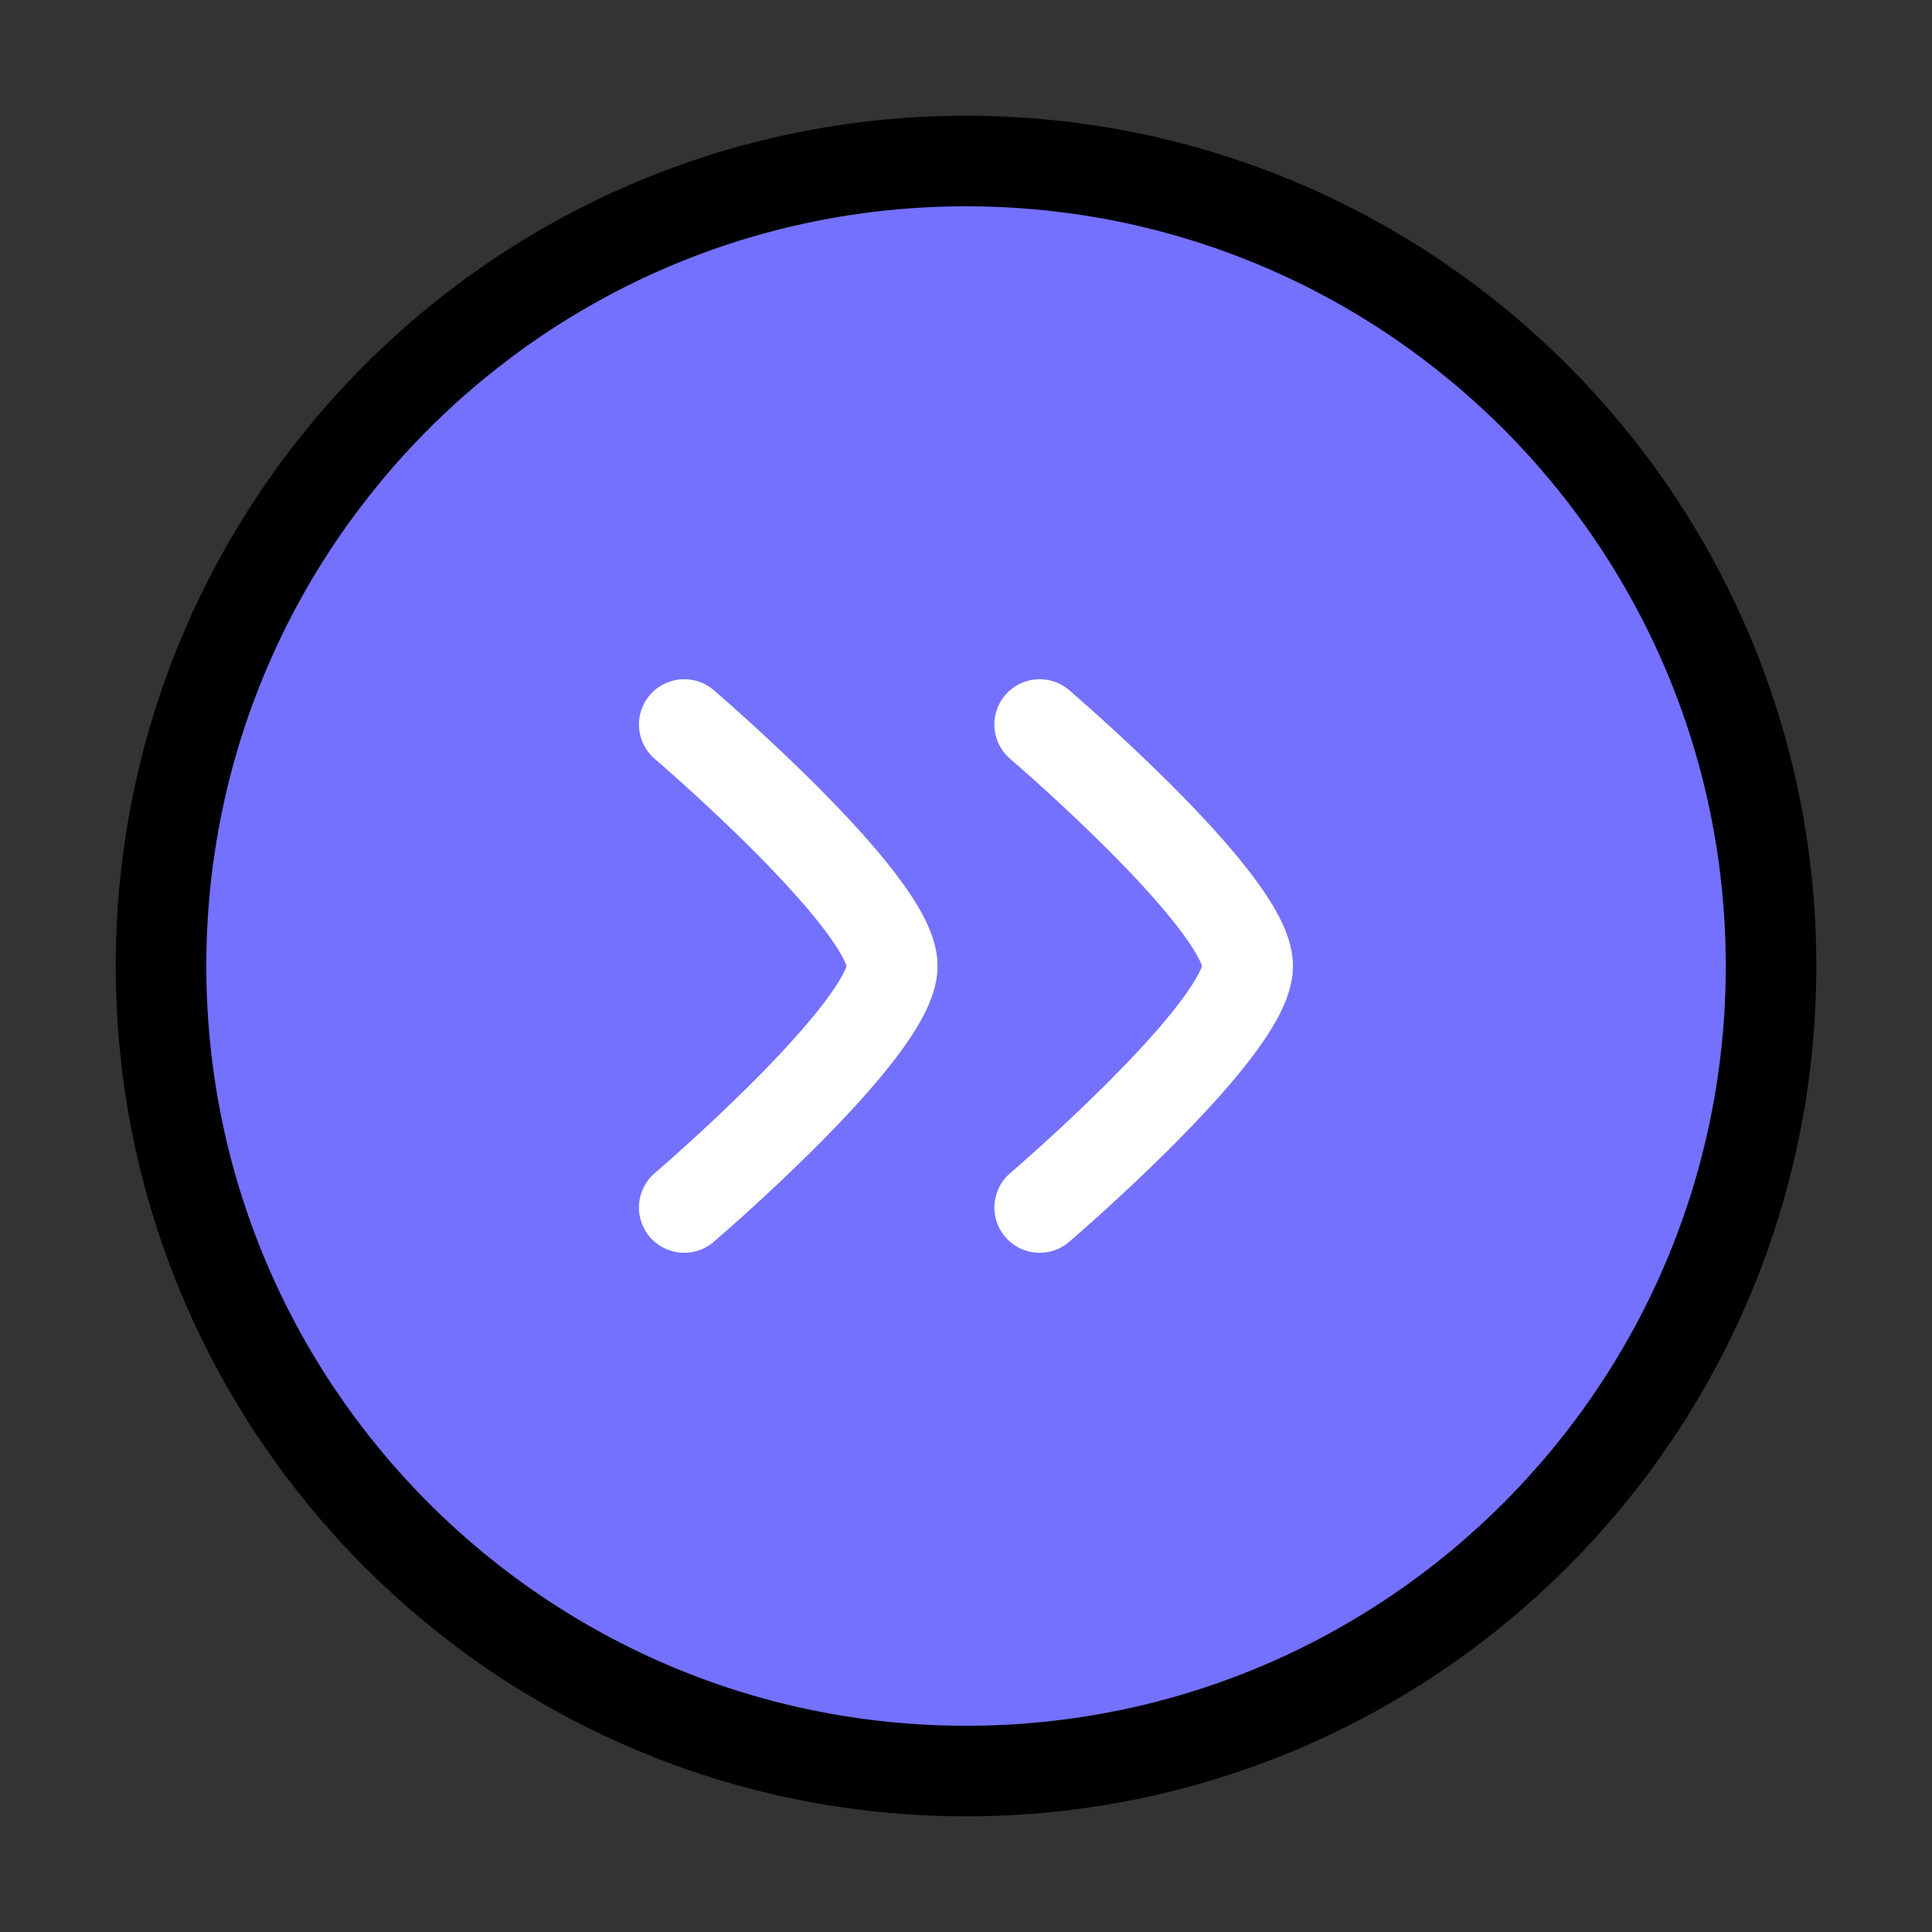
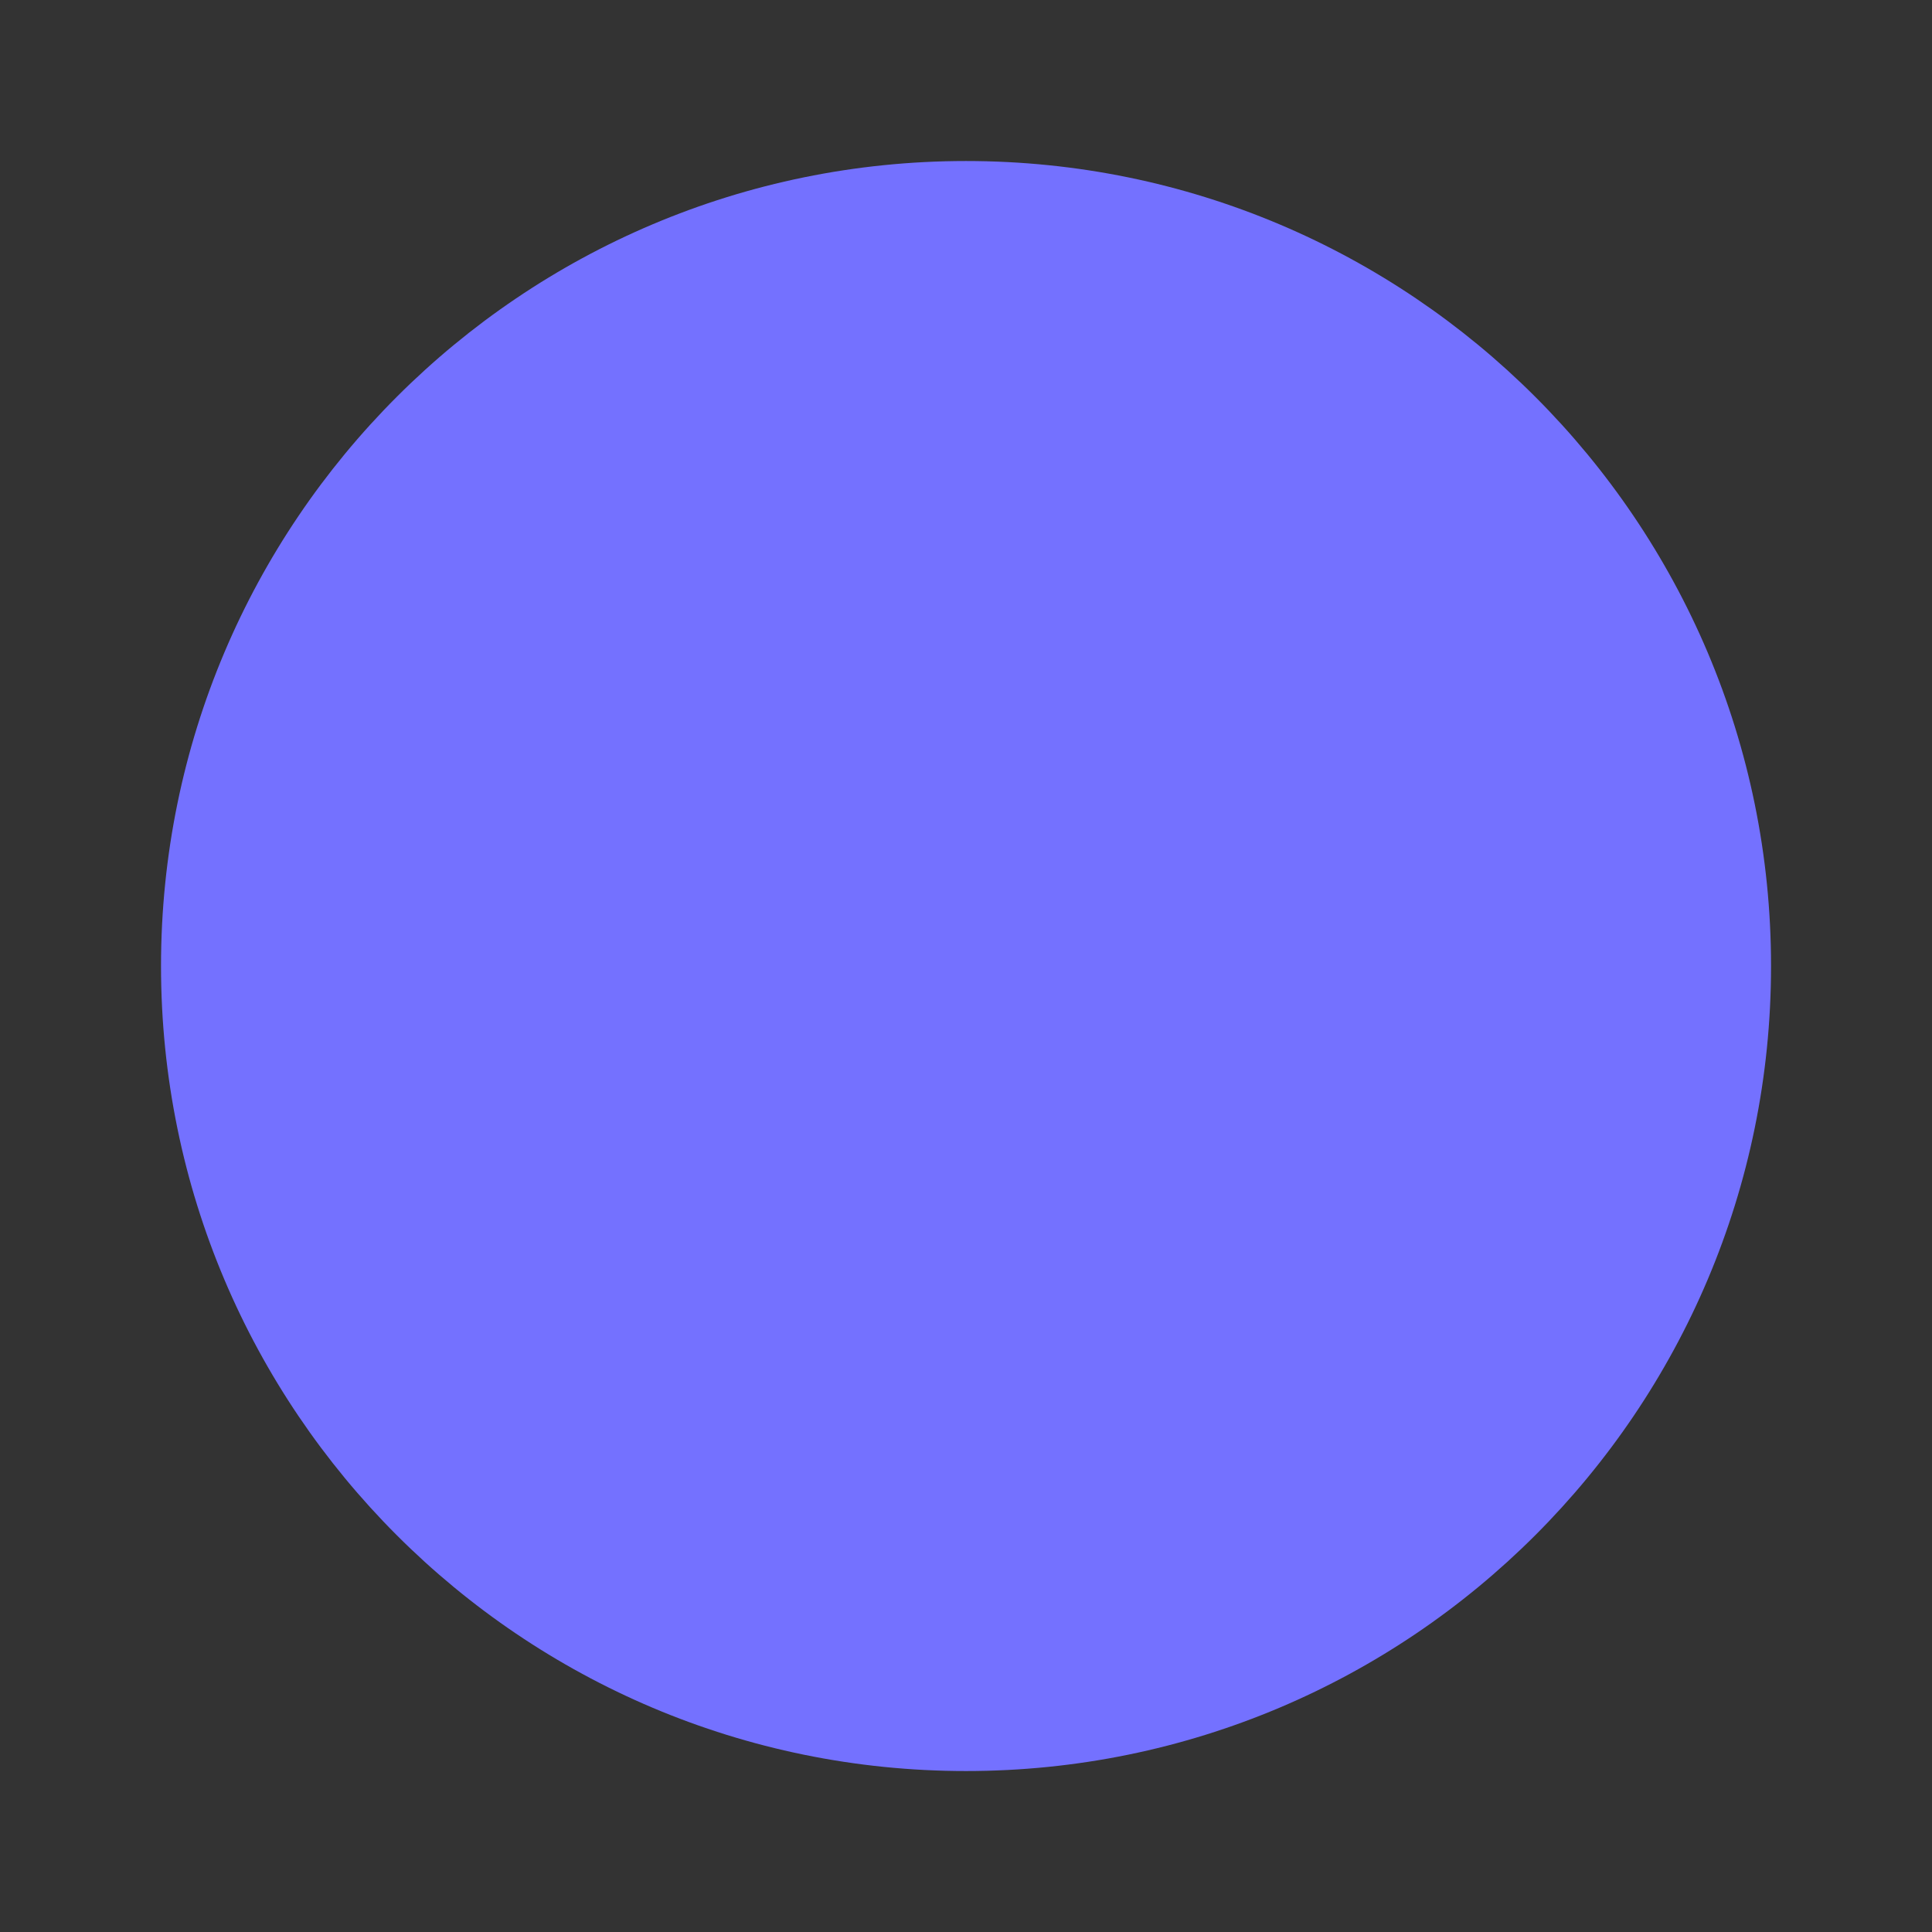
<svg xmlns="http://www.w3.org/2000/svg" width="32" height="32" viewBox="0 0 32 32" fill="none">
  <rect x="0" y="0" width="32" height="32" fill="#333333" stroke="none" />
  <path d="M16 29.334C23.364 29.334 29.334 23.364 29.334 16C29.334 8.637 23.364 2.667 16 2.667C8.637 2.667 2.667 8.637 2.667 16C2.667 23.364 8.637 29.334 16 29.334Z" fill="#7471FF" />
-   <path d="M16 29.334C23.364 29.334 29.334 23.364 29.334 16C29.334 8.637 23.364 2.667 16 2.667C8.637 2.667 2.667 8.637 2.667 16C2.667 23.364 8.637 29.334 16 29.334Z" stroke="black" stroke-width="1.5" />
-   <path d="M17.22 20C17.22 20 20.666 17.054 20.666 16C20.666 14.946 17.22 12 17.22 12M11.333 20C11.333 20 14.779 17.054 14.779 16C14.779 14.946 11.333 12 11.333 12" stroke="white" stroke-width="1.5" stroke-linecap="round" stroke-linejoin="round" />
</svg>